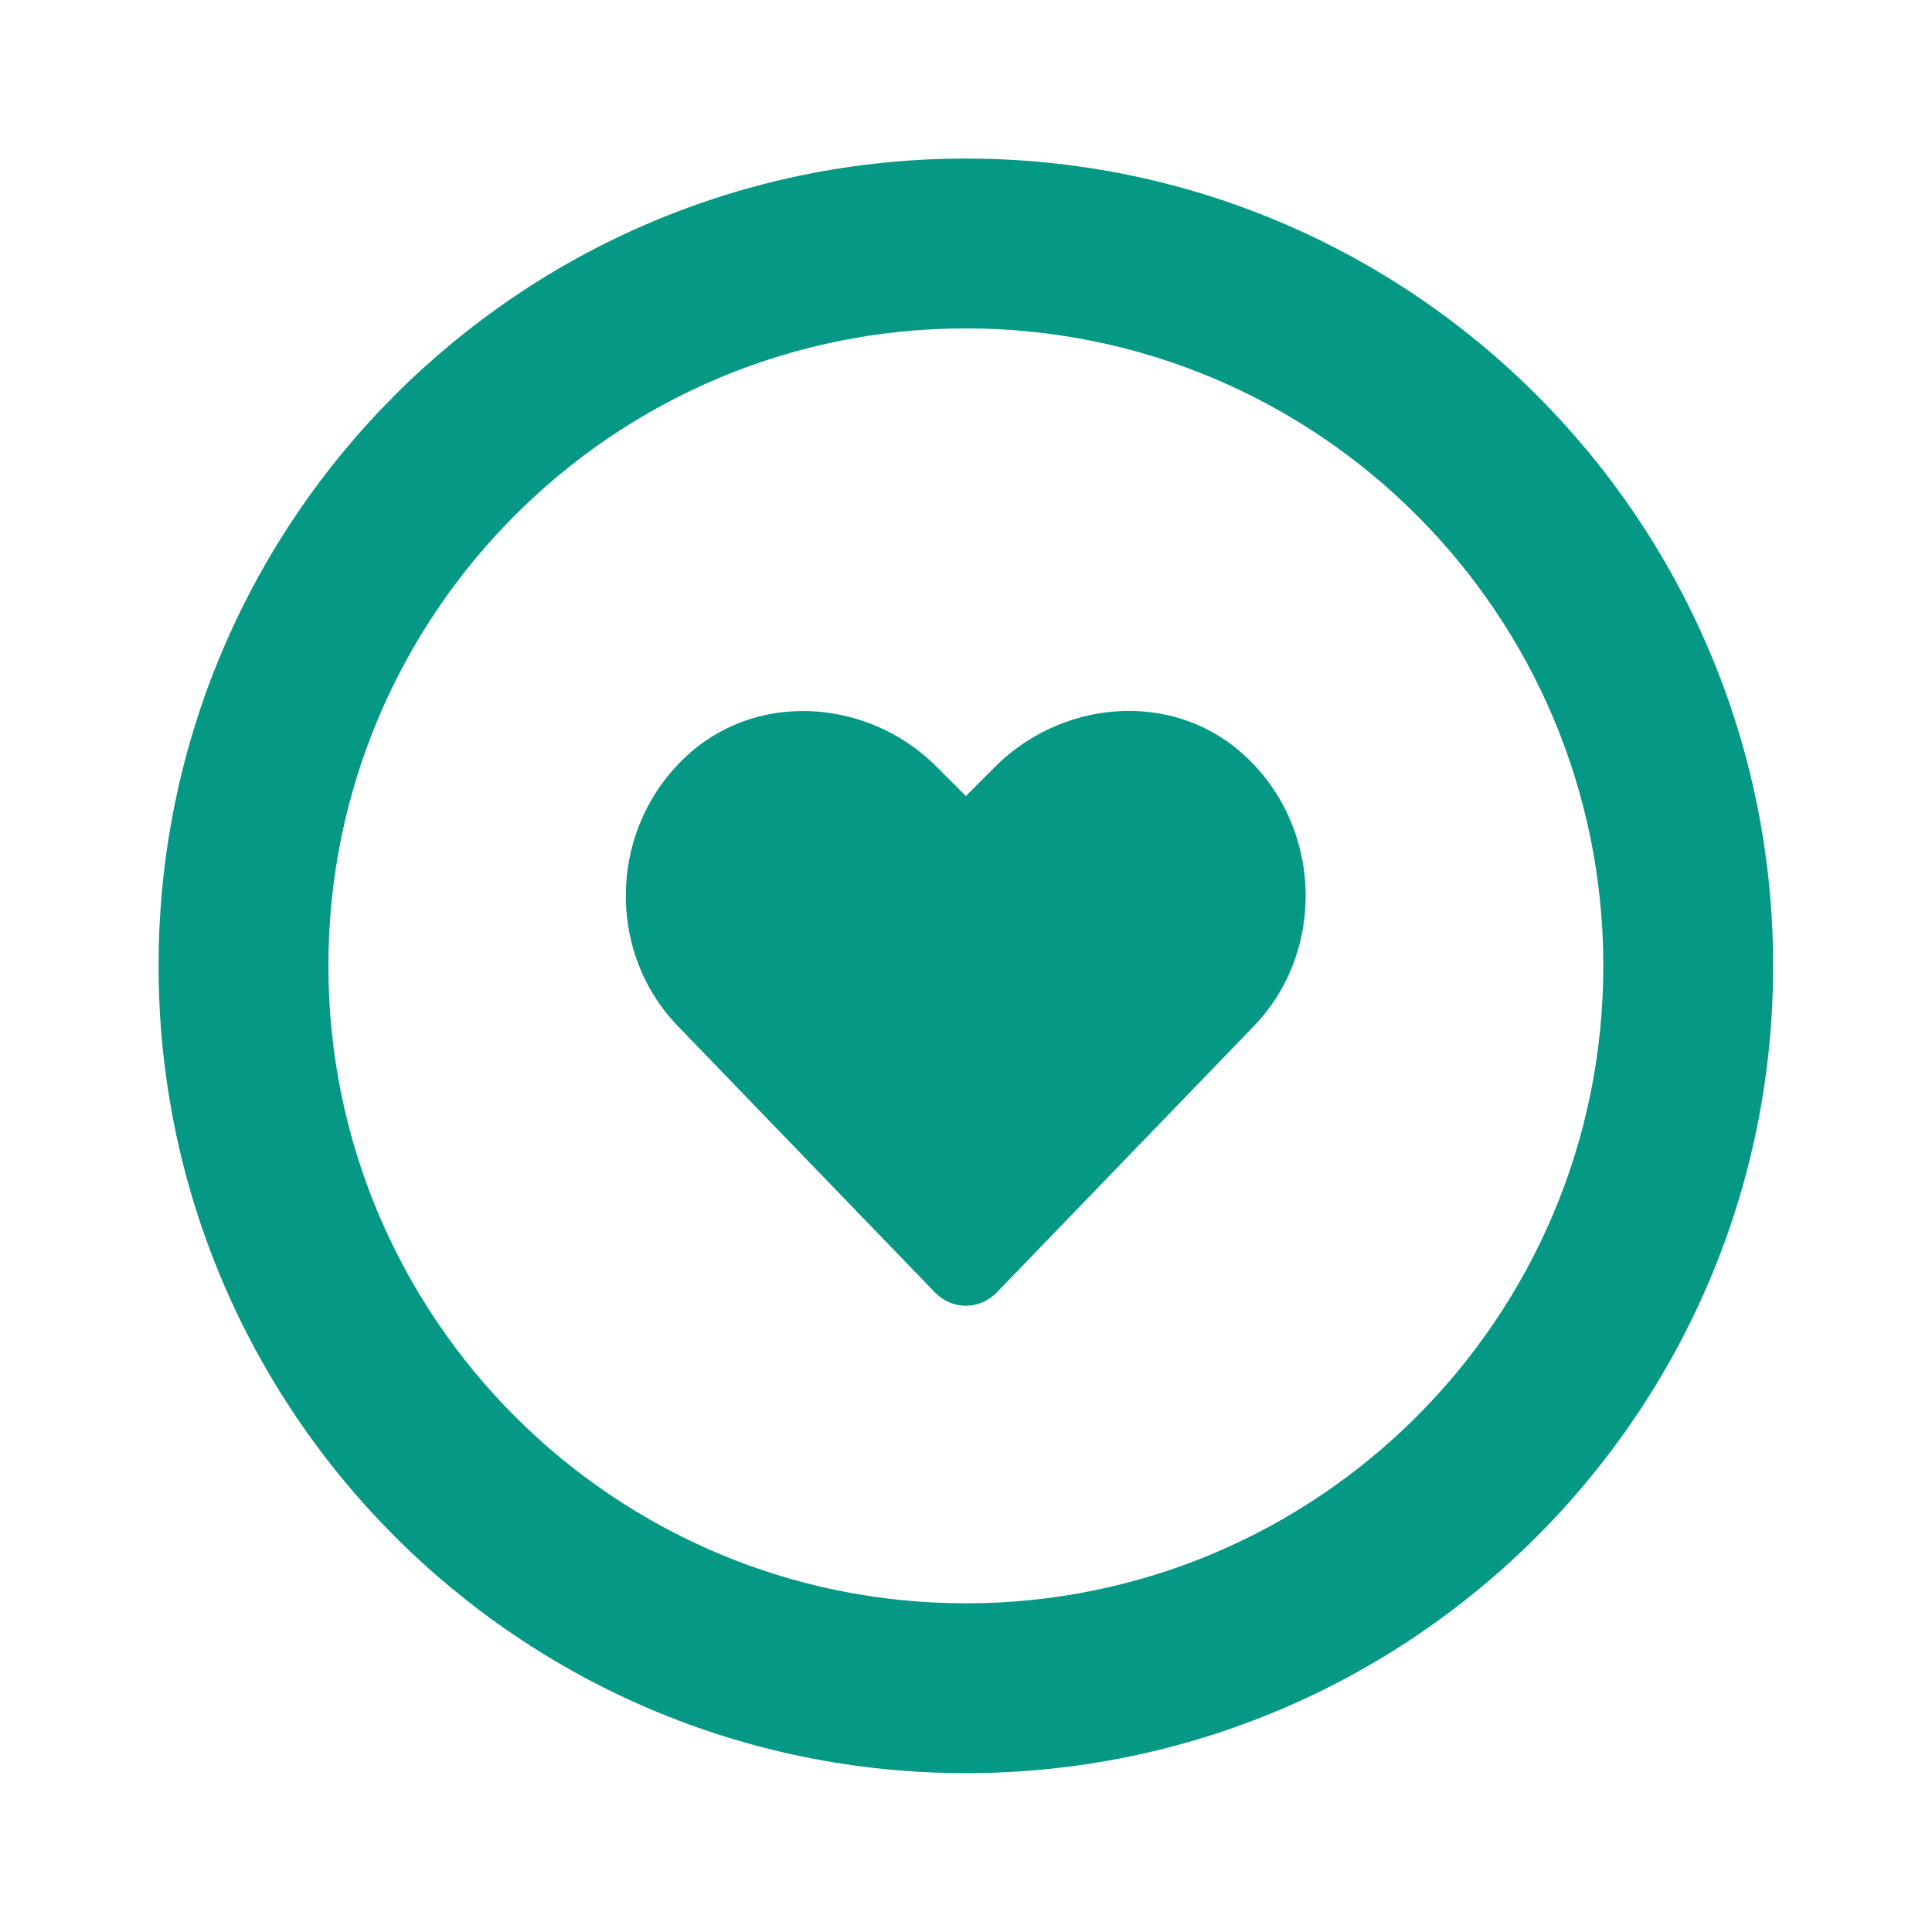
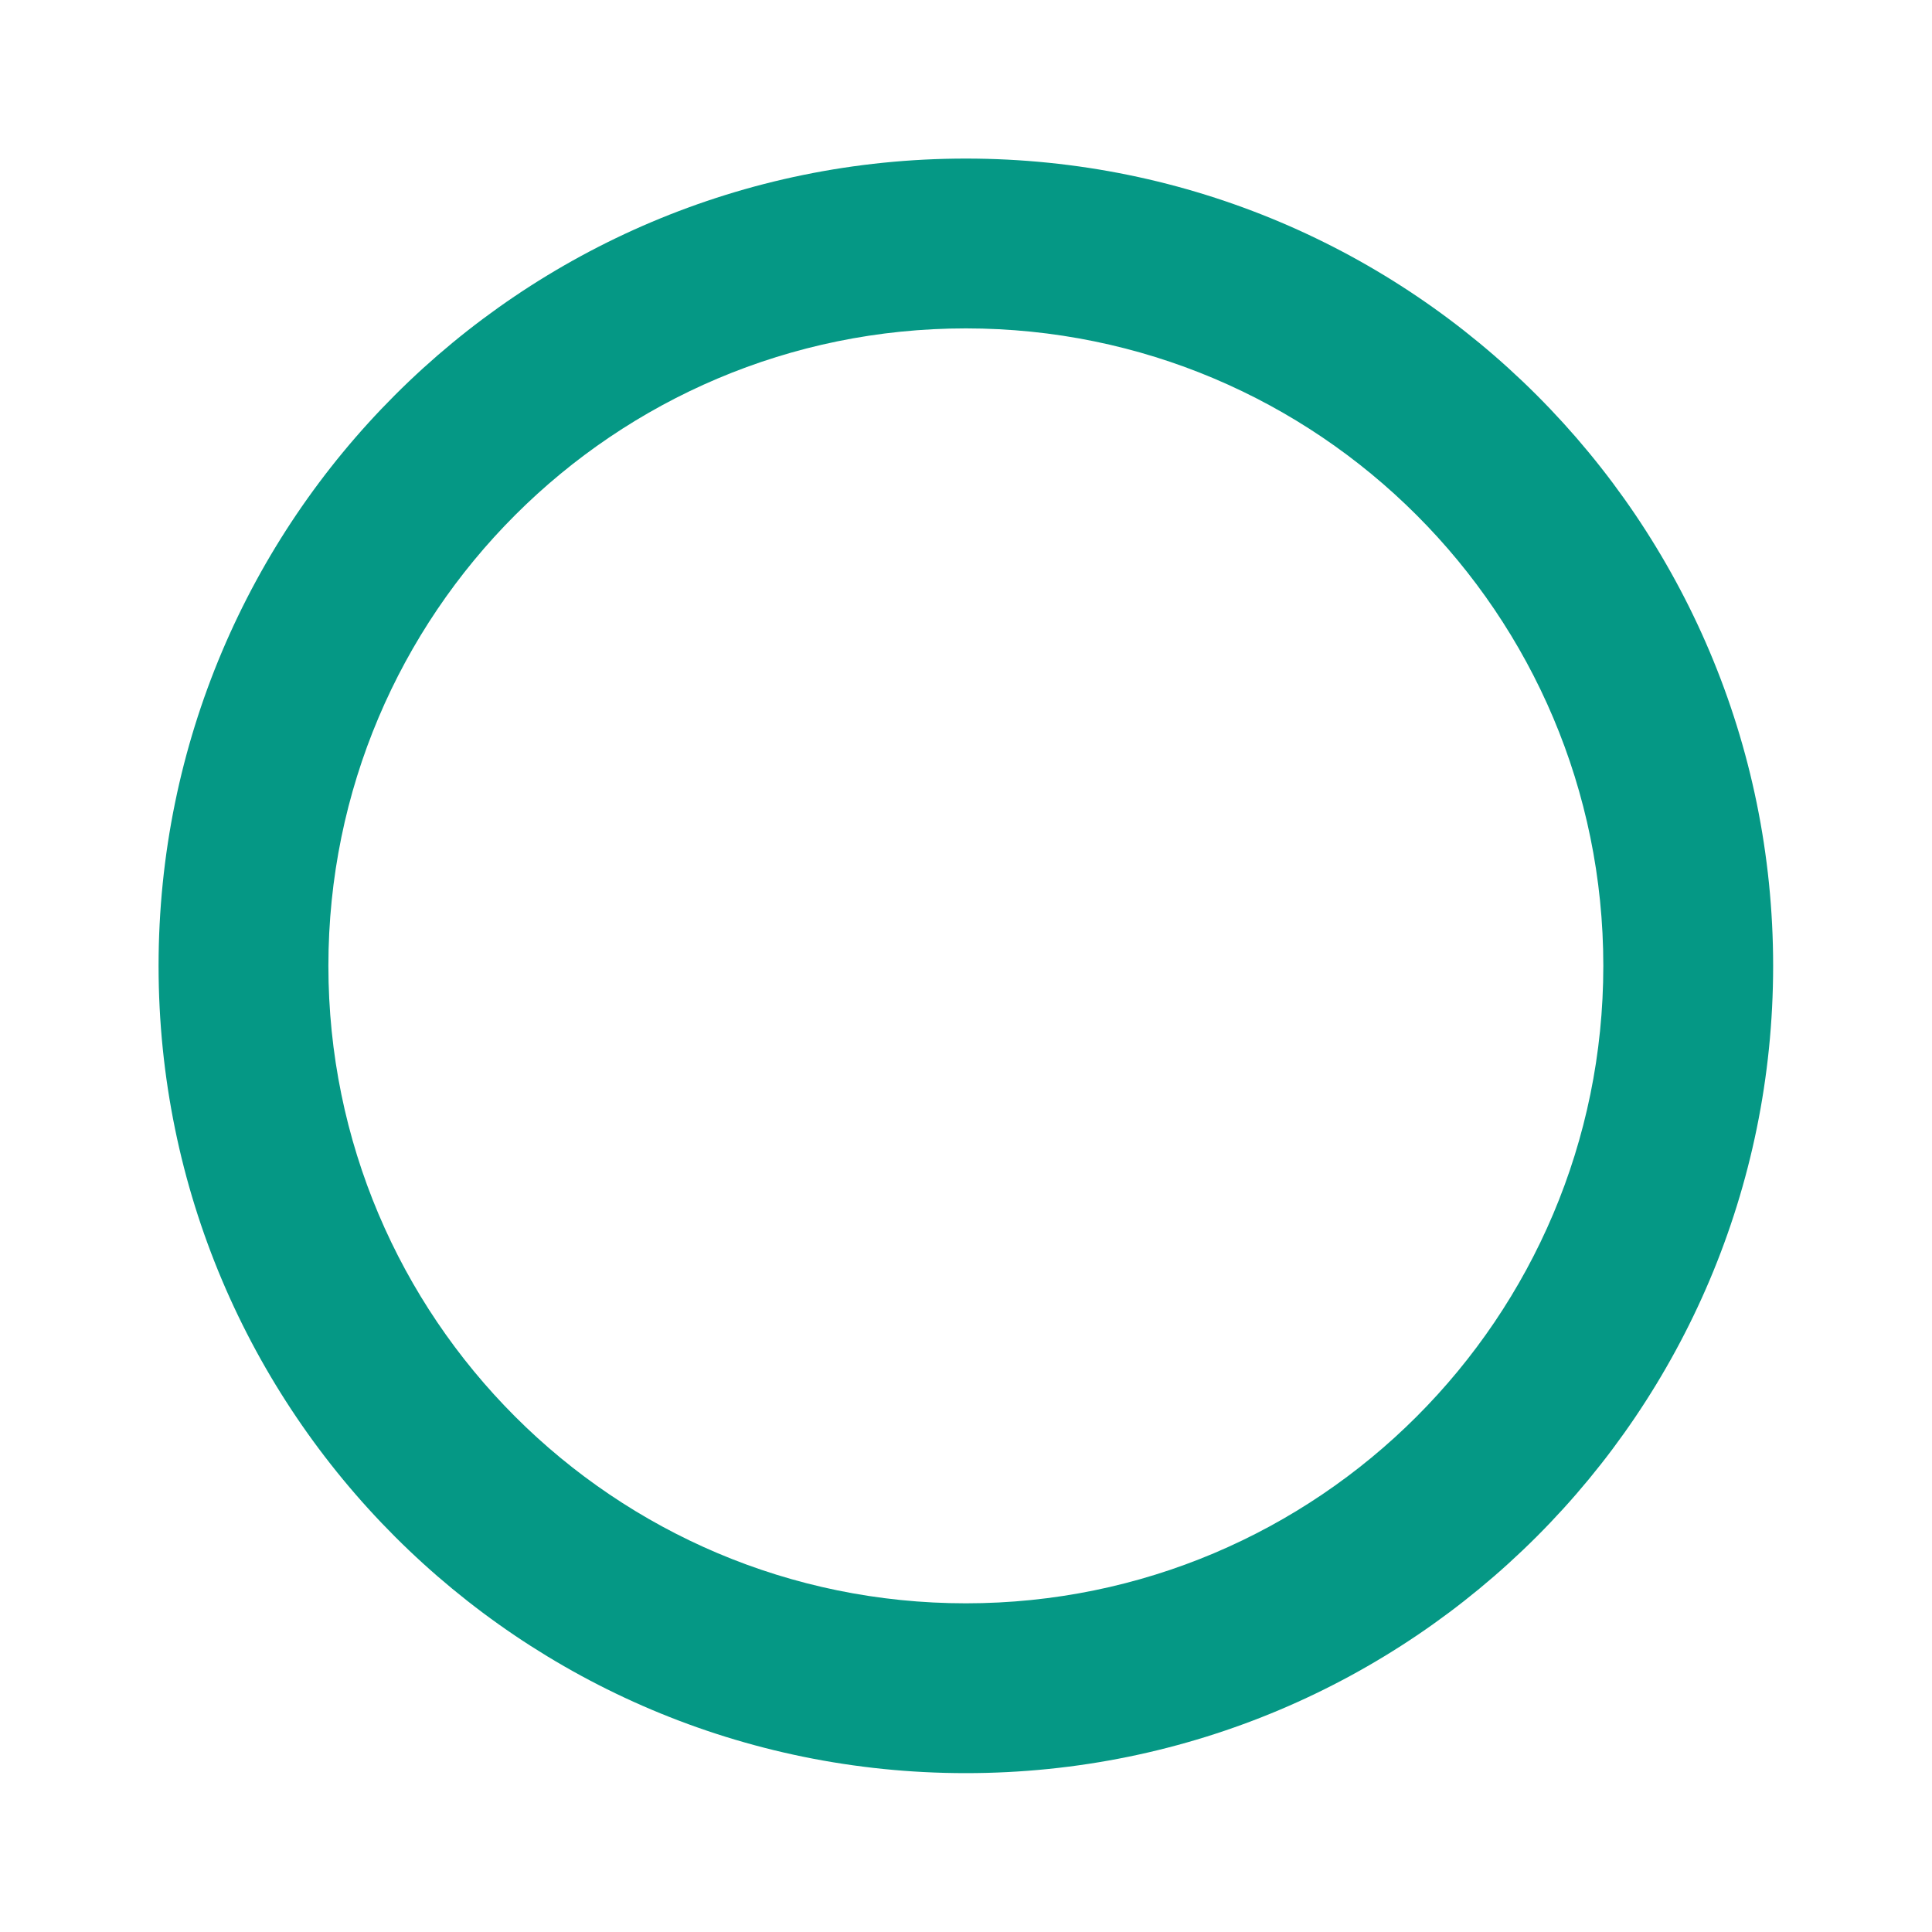
<svg xmlns="http://www.w3.org/2000/svg" id="Layer_1" data-name="Layer 1" viewBox="0 0 67.01 67.01">
  <defs>
    <style>
      .cls-1 {
        fill: #059885;
      }
    </style>
  </defs>
  <g id="Love-Icon">
    <g id="Group">
      <g id="Icon_Love" data-name="Icon/Love">
-         <path id="heart" class="cls-1" d="M34.56,44.84l8.89-9.21c2.58-2.63,2.44-7.05-.41-9.54-2.49-2.17-6.31-1.8-8.62,.6l-.92,.92-.92-.92c-2.3-2.4-6.13-2.76-8.62-.6-2.86,2.49-3,6.91-.41,9.54l8.89,9.21c.6,.6,1.52,.6,2.12,0Z" />
        <path id="Oval" class="cls-1" d="M33.5,5.5c15.46,0,28,12.54,28,28s-12.54,28-28,28S5.5,48.97,5.5,33.5,18.04,5.5,33.5,5.5Zm0,5.89c-12.21,0-22.11,9.9-22.11,22.11s9.9,22.11,22.11,22.11,22.11-9.9,22.11-22.11-9.9-22.11-22.11-22.11Z" />
      </g>
    </g>
  </g>
</svg>